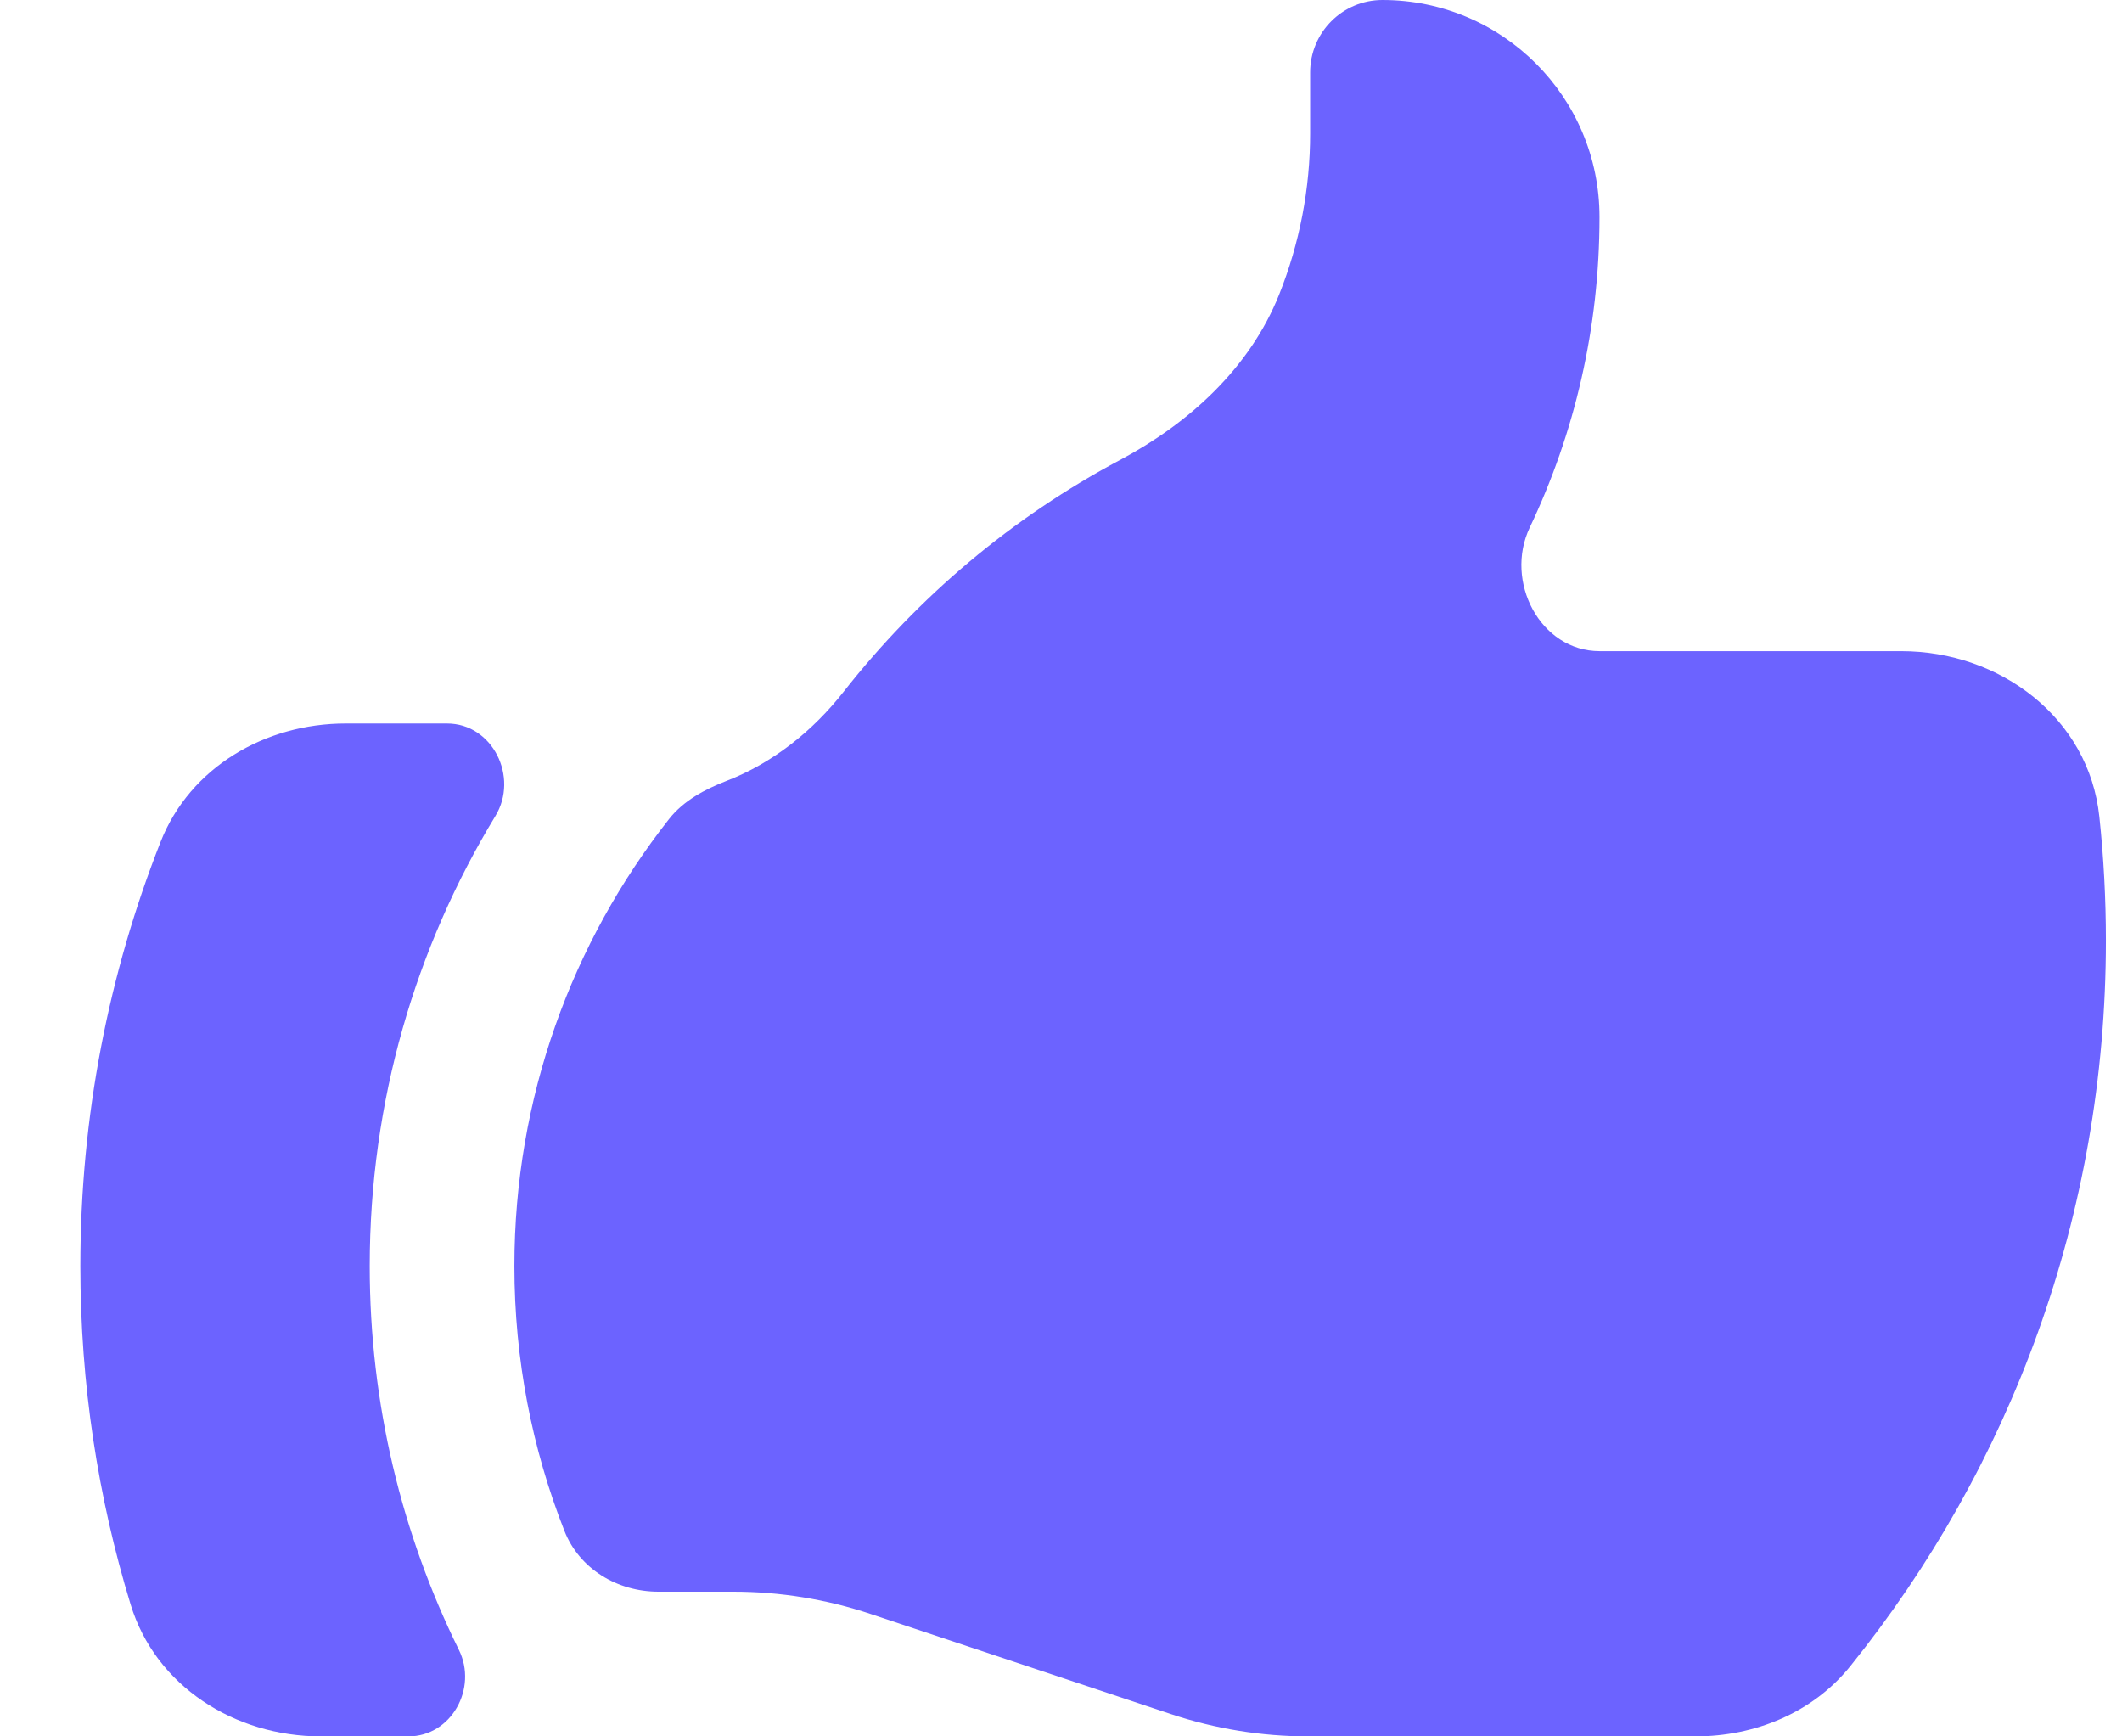
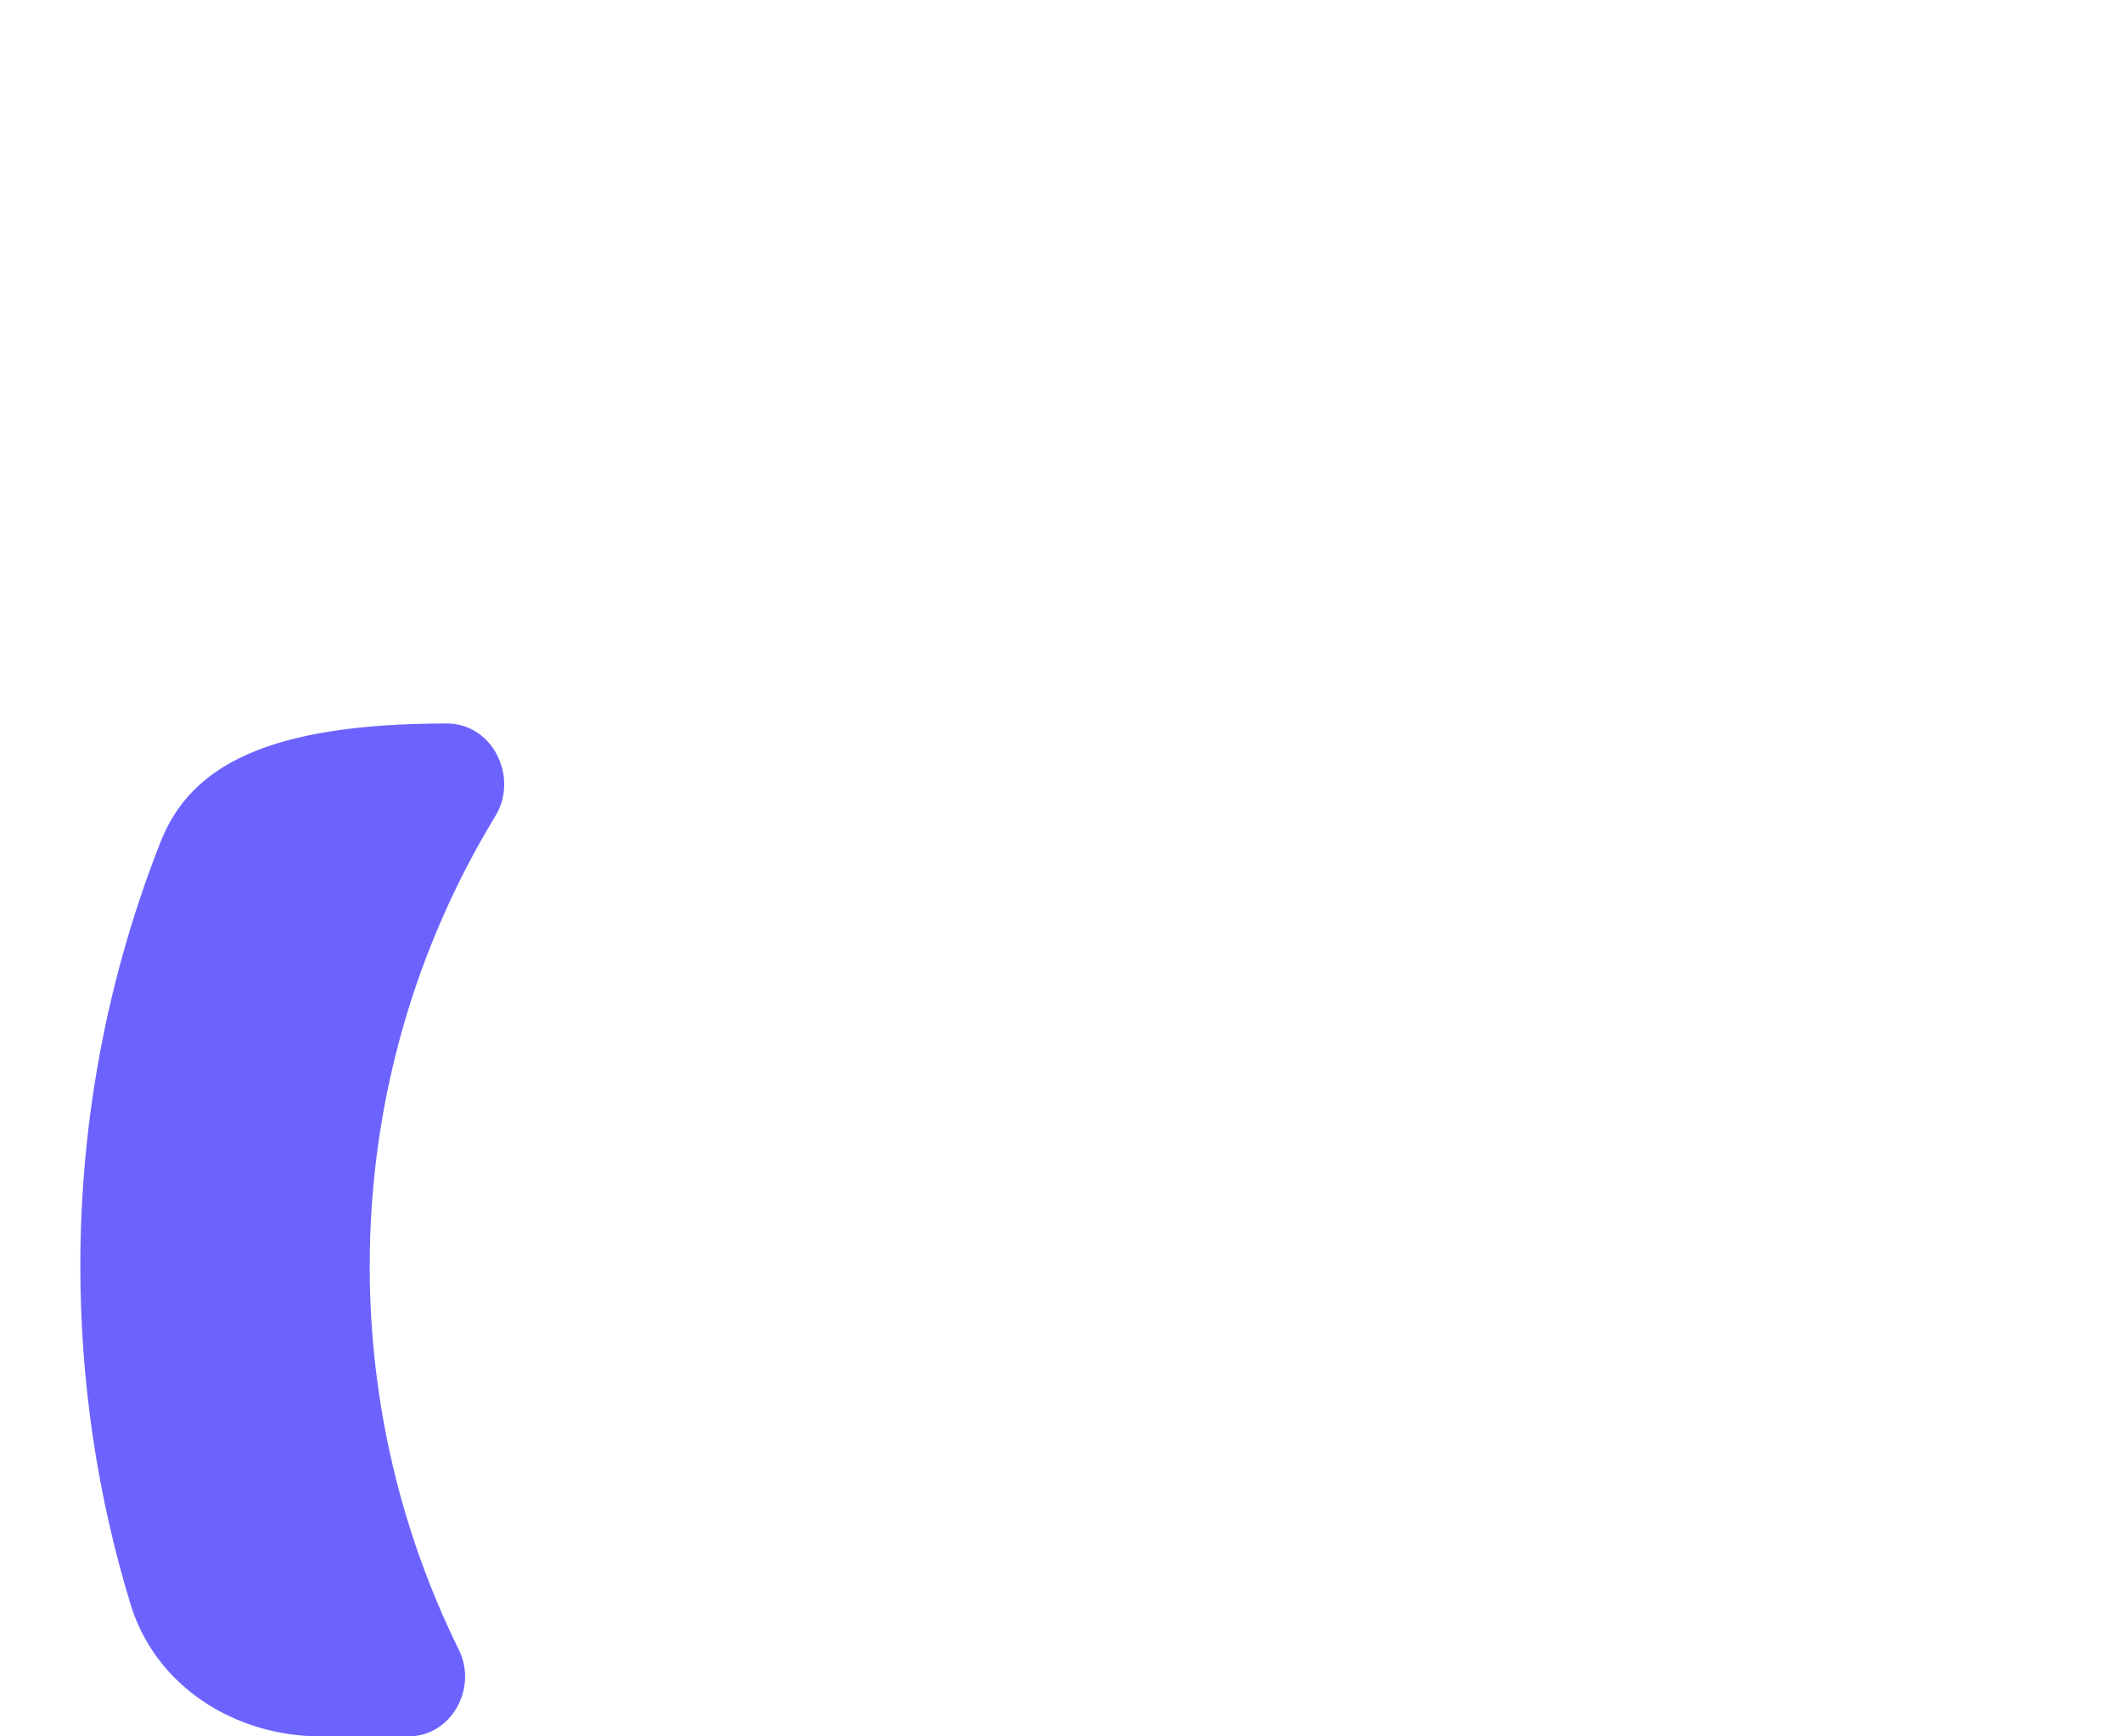
<svg xmlns="http://www.w3.org/2000/svg" width="22" height="18" viewBox="0 0 22 18" fill="none">
-   <path d="M6.826 16.5C6.401 16.5 6.006 16.264 5.851 15.868C5.517 15.019 5.333 14.093 5.333 13.125C5.333 11.376 5.932 9.767 6.936 8.491C7.087 8.299 7.308 8.182 7.535 8.094C8.008 7.911 8.426 7.58 8.747 7.17C9.521 6.184 10.495 5.363 11.609 4.77C12.331 4.386 12.957 3.814 13.261 3.055C13.474 2.523 13.583 1.956 13.583 1.383V0.75C13.583 0.336 13.919 0 14.333 0C15.576 0 16.583 1.007 16.583 2.25C16.583 3.402 16.324 4.493 15.86 5.468C15.594 6.026 15.967 6.75 16.585 6.75H19.711C20.738 6.75 21.657 7.444 21.765 8.465C21.81 8.887 21.833 9.316 21.833 9.75C21.833 12.598 20.841 15.214 19.184 17.271C18.797 17.753 18.197 18 17.579 18H13.563C13.08 18 12.599 17.922 12.14 17.769L9.026 16.731C8.567 16.578 8.087 16.5 7.603 16.5H6.826Z" fill="#6C63FF" />
-   <path d="M1.665 8.727C1.128 10.089 0.833 11.572 0.833 13.125C0.833 14.345 1.015 15.523 1.354 16.632C1.613 17.482 2.437 18 3.326 18H4.234C4.679 18 4.955 17.502 4.757 17.102C4.166 15.903 3.833 14.553 3.833 13.125C3.833 11.417 4.309 9.82 5.136 8.459C5.381 8.056 5.107 7.5 4.635 7.5H3.583C2.751 7.5 1.97 7.953 1.665 8.727Z" fill="#6C63FF" />
+   <path d="M1.665 8.727C1.128 10.089 0.833 11.572 0.833 13.125C0.833 14.345 1.015 15.523 1.354 16.632C1.613 17.482 2.437 18 3.326 18H4.234C4.679 18 4.955 17.502 4.757 17.102C4.166 15.903 3.833 14.553 3.833 13.125C3.833 11.417 4.309 9.82 5.136 8.459C5.381 8.056 5.107 7.5 4.635 7.5C2.751 7.5 1.97 7.953 1.665 8.727Z" fill="#6C63FF" />
</svg>